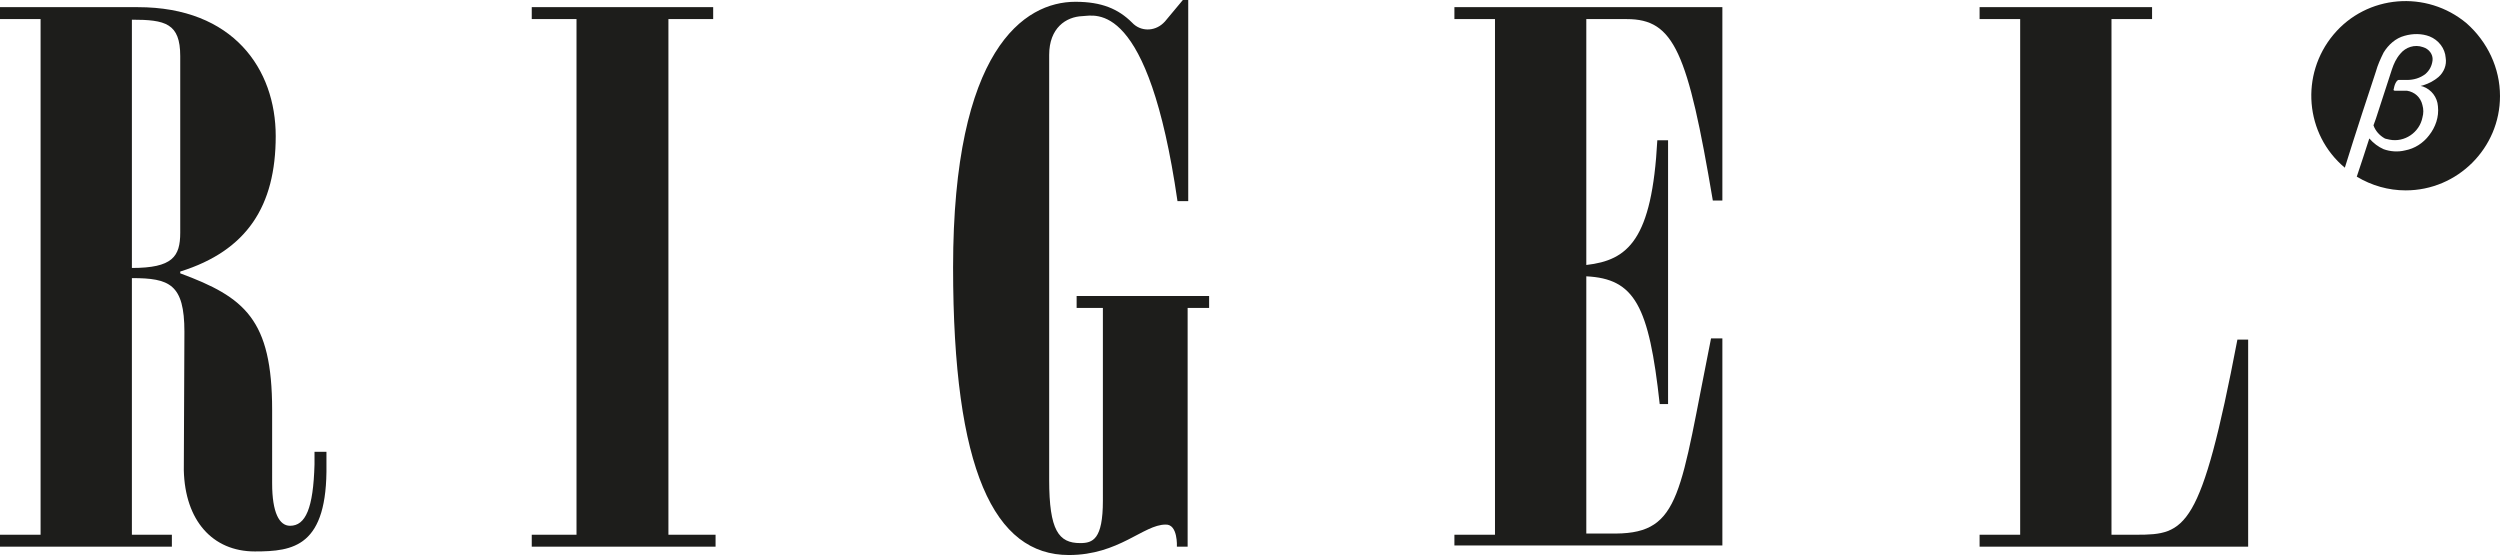
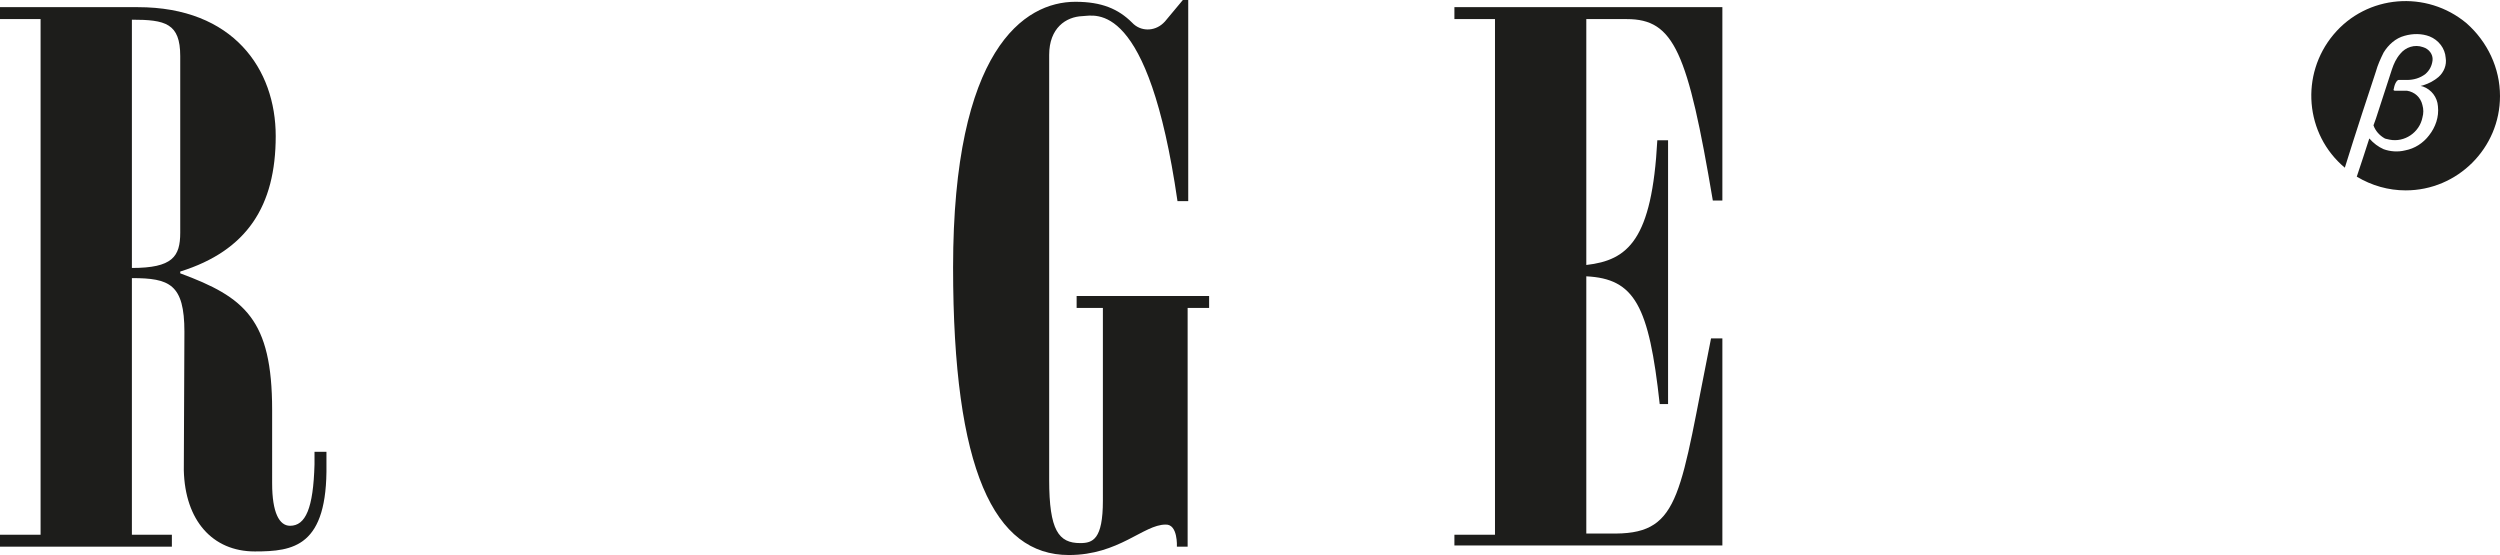
<svg xmlns="http://www.w3.org/2000/svg" version="1.1" id="Layer_2_1_" x="0px" y="0px" viewBox="0 0 418.9 93" style="enable-background:new 0 0 418.9 93;" xml:space="preserve">
  <style type="text/css">
	.st0{fill:#1D1D1B;}
	.st1{opacity:0.5;fill:#1D1D1B;enable-background:new    ;}
</style>
  <g>
    <path class="st0" d="M30.9,55.6c0-8-2.5-9-8.8-9v43h6.7v2H0v-2h6.8V3.2H0v-2h23.1c16,0,23.1,10.4,23.1,21.6   c0,11.7-4.8,19.2-16,22.7v0.3c10.8,4,15.4,7.7,15.4,22.9V81c0,4.9,1.2,7.1,3,7.1c2.6,0,3.9-2.9,4.1-10.3v-2.1h2v2.1   c0.2,13.8-5.5,14.6-12,14.6c-7.1,0-11.7-5.2-11.9-13.6L30.9,55.6z M22.1,44.9c6.8,0,8.1-1.9,8.1-5.9V9.4c0-5.5-2.5-6.1-8.1-6.1   L22.1,44.9z" />
-     <path class="st0" d="M89.1,91.6v-2h7.5V3.2h-7.5v-2h30.4v2H112v86.4h7.9v2H89.1z" />
    <path class="st0" d="M243.7,91.6v-2h6.8V3.2h-6.8v-2h44.9v32.4h-1.6c-4.2-24.9-6.5-30.4-14.4-30.4h-6.8v41.2   c7-0.8,11-4.2,11.9-20.9h1.8v44.2h-1.4c-1.8-16.5-4.2-21-12.3-21.4v43.1h5c10.9-0.1,10.7-6.9,15.9-32.7h1.9v34.7H243.7z" />
-     <path class="st0" d="M331.7,91.6v-2h6.8V3.2h-6.8v-2h28.9v2h-6.8v86.4h4.2c8.2,0,10.8-0.8,16.9-32.7h1.8v34.7H331.7z" />
    <path class="st0" d="M401.1,14.9c-0.1,0.2,0,0.3,0.2,0.3c0.7,0,1.3,0,2,0c1.3,0.2,2.3,1.1,2.6,2.4c0.2,0.7,0.2,1.4,0,2.1   c-0.5,2.5-3,4.2-5.5,3.7c-0.3-0.1-0.6-0.1-0.8-0.2c-0.9-0.5-1.6-1.3-1.9-2.2l0.4-1.1c0.9-2.8,1.8-5.5,2.7-8.3   c0.3-0.9,0.7-1.8,1.4-2.6c0.9-1.1,2.4-1.6,3.8-1.1c1,0.3,1.7,1.2,1.6,2.2c-0.1,0.9-0.5,1.7-1.2,2.3c-0.9,0.7-2,1-3.1,1   c-0.5,0-1,0-1.4,0c-0.1,0-0.2,0.1-0.3,0.2c0,0,0,0,0,0C401.3,14,401.2,14.4,401.1,14.9z" />
    <path class="st0" d="M418.9,16.1c0,8.7-7.1,15.8-15.8,15.8c-2.9,0-5.7-0.8-8.2-2.3c0.7-2.1,1.5-4.5,2.1-6.4   c0.7,0.8,1.5,1.4,2.4,1.8c1.1,0.4,2.4,0.5,3.6,0.2c1.6-0.3,3-1.2,4-2.5c1.1-1.4,1.7-3.1,1.5-4.9c-0.1-1.5-1.1-2.8-2.5-3.3l-0.4-0.1   l0.4-0.1c1-0.3,1.9-0.8,2.6-1.4c0.9-0.8,1.4-2,1.2-3.2c-0.1-1.6-1.2-3-2.7-3.6c-1.3-0.5-2.8-0.5-4.2-0.1c-1.5,0.4-2.7,1.5-3.5,2.8   c-0.5,1-1,2.1-1.3,3.2c-0.9,2.7-3.5,10.6-5.2,16.1c-6.7-5.6-7.5-15.6-1.9-22.3c5.6-6.7,15.6-7.5,22.3-1.9   C416.8,7,418.9,11.4,418.9,16.1L418.9,16.1z" />
    <path class="st1" d="M193.3,90.1" />
    <path class="st0" d="M198.2,0h0.9v33.7h-1.8c-4.9-33.8-13.7-31.1-15.9-31c-2.8,0.1-5.6,2-5.6,6.5v71.2c0,8.5,1.6,10.6,5.2,10.6   c2.1,0,3.8-0.6,3.8-7.1V51.6h-4.4v-2h22.2v2h-3.6v40h-1.8c0,0,0.2-3.8-1.9-3.7c-3.7,0-7.8,5.1-16.2,5.1   c-12.5,0-19.4-14.2-19.4-48.2c0-36.5,11.9-44.5,20.5-44.5c4.4,0,7.2,1.2,9.5,3.5c1.4,1.5,3.7,1.5,5.2,0.1c0.1-0.1,0.2-0.2,0.3-0.3   L198.2,0z" />
  </g>
</svg>